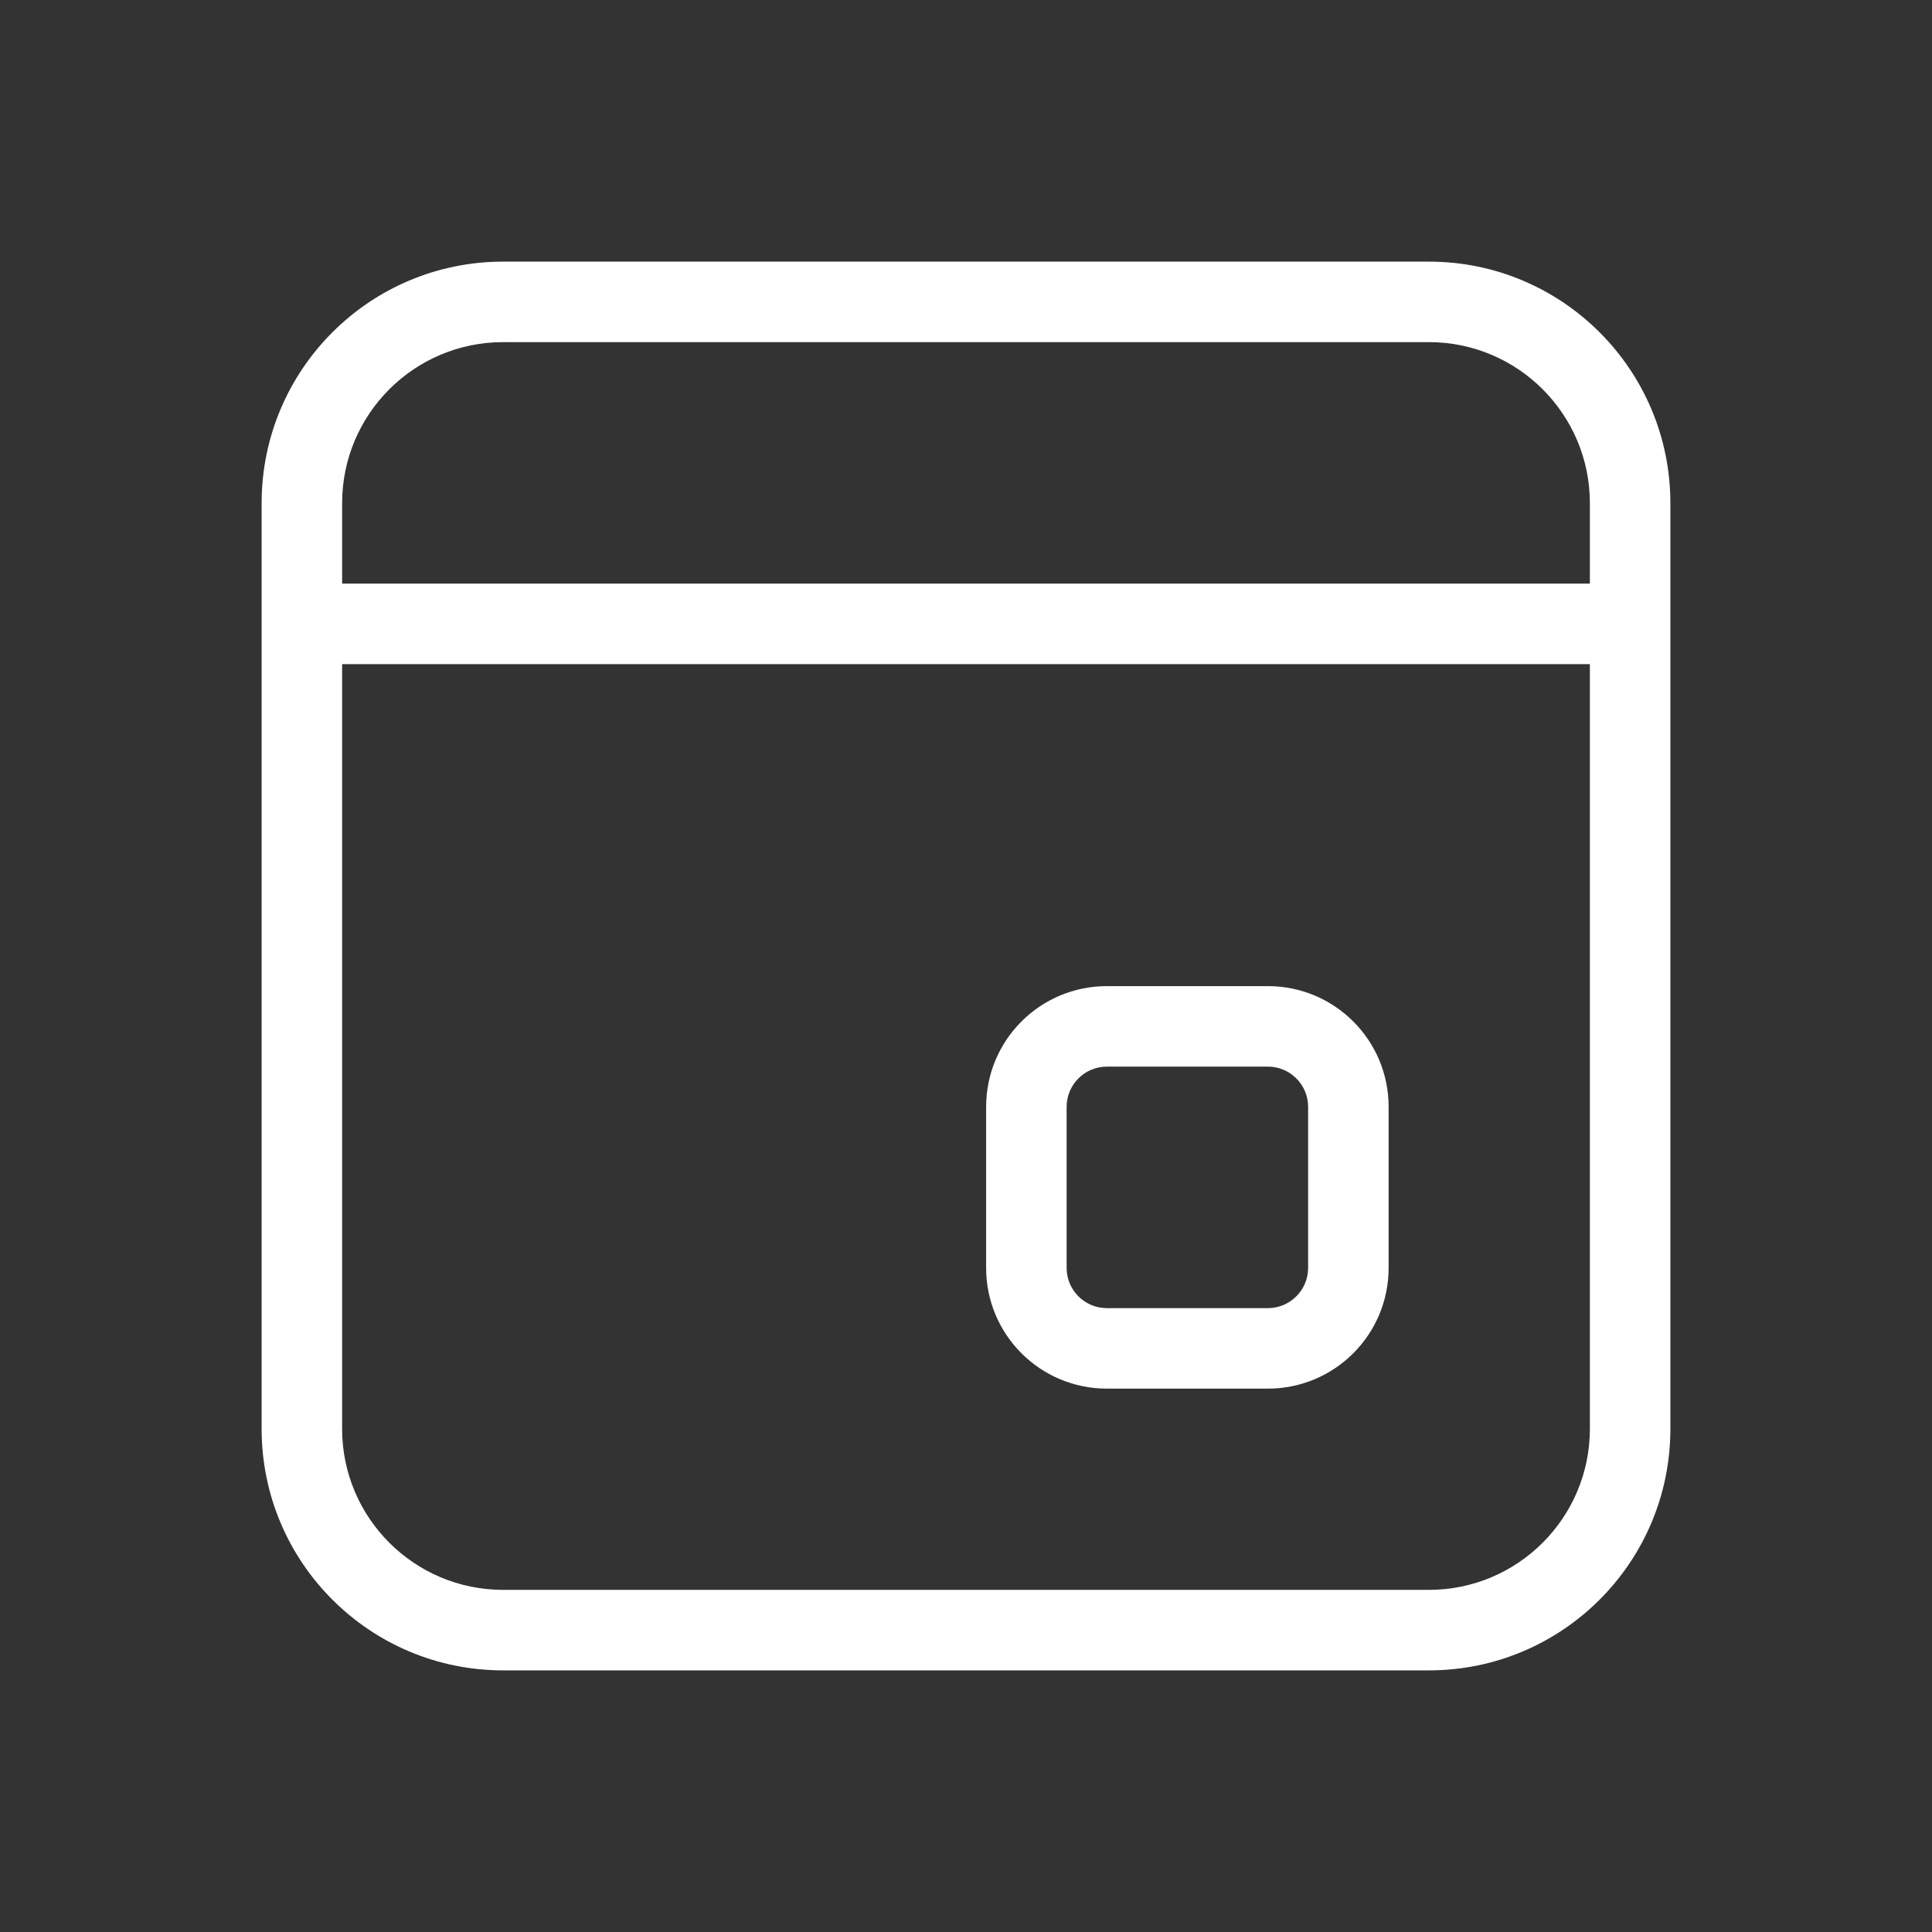
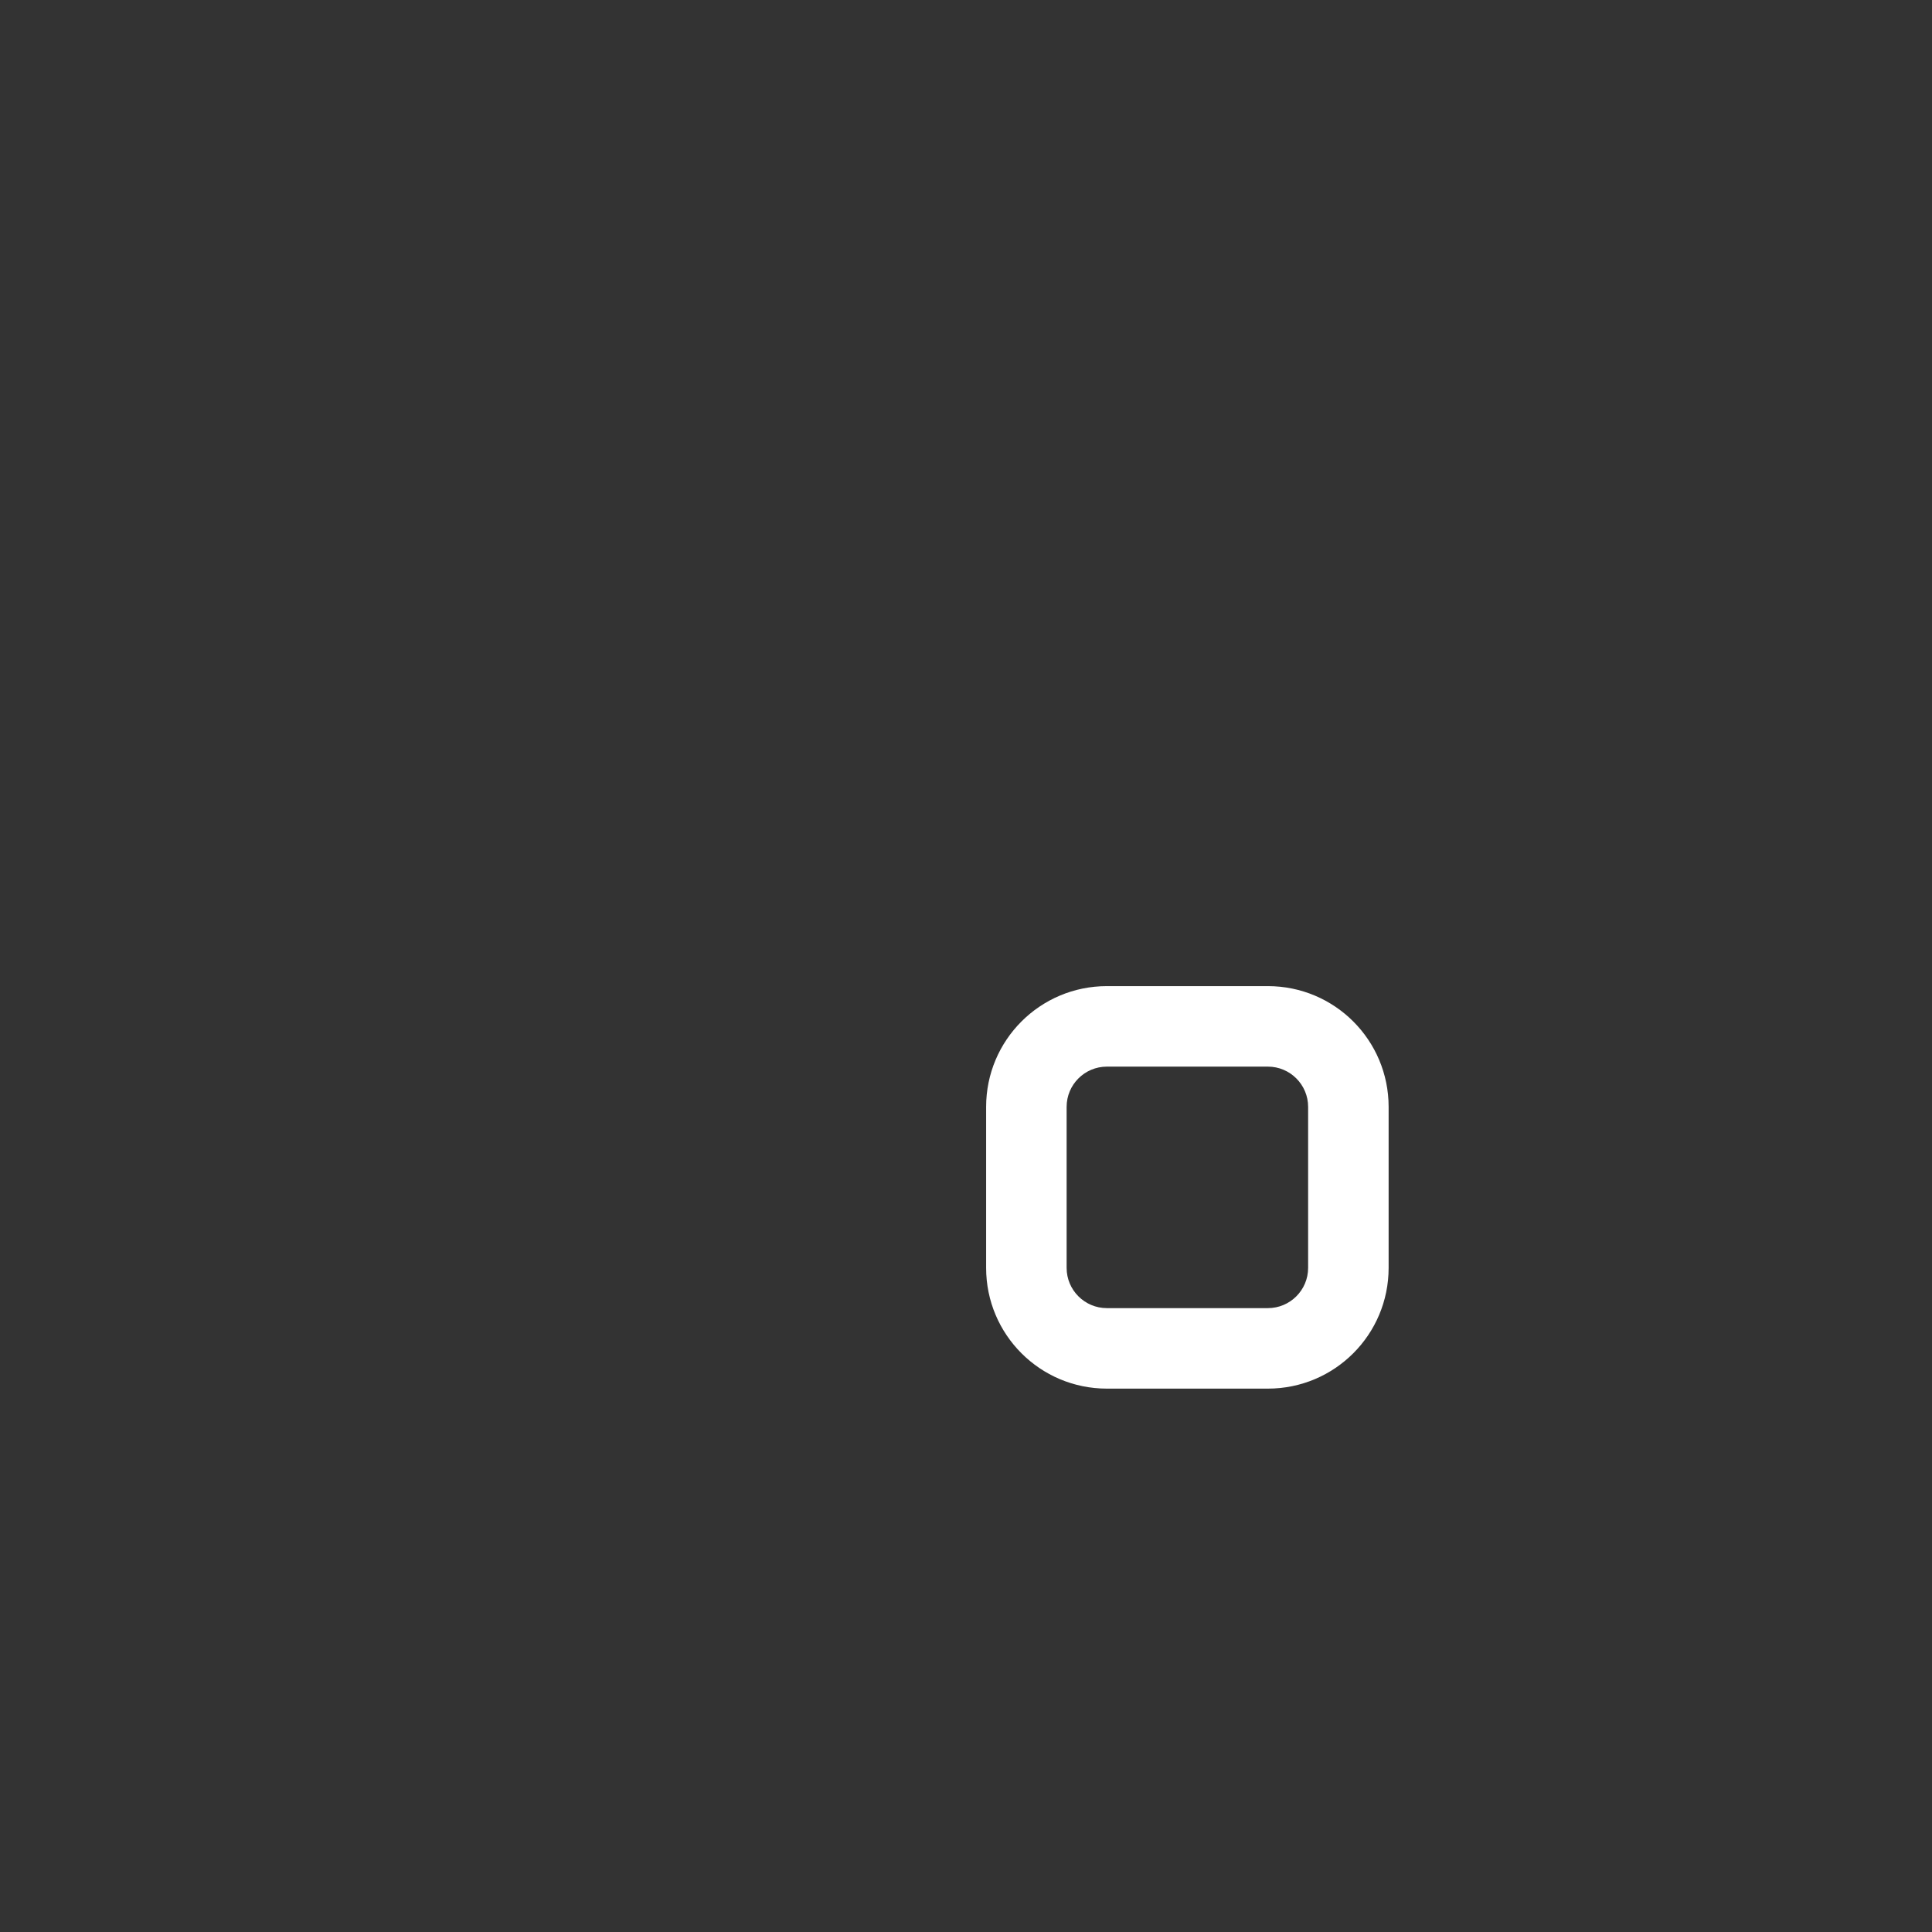
<svg xmlns="http://www.w3.org/2000/svg" width="24" height="24" viewBox="0 0 24 24" fill="none">
  <rect x="0" y="0" width="24" height="24" fill="#333333" stroke="none" />
  <path fill-rule="evenodd" clip-rule="evenodd" d="M13.75 12.25C12.921 12.25 12.25 12.921 12.25 13.75V15.75C12.25 16.579 12.921 17.25 13.75 17.25H15.75C16.579 17.25 17.25 16.579 17.25 15.75V13.75C17.25 12.921 16.579 12.25 15.75 12.25H13.75ZM13.25 13.75C13.25 13.474 13.474 13.25 13.75 13.25H15.75C16.026 13.25 16.25 13.474 16.25 13.75V15.75C16.25 16.026 16.026 16.25 15.75 16.25H13.75C13.474 16.25 13.25 16.026 13.25 15.75V13.75Z" fill="white" />
-   <path fill-rule="evenodd" clip-rule="evenodd" d="M3.25 6.25C3.25 4.593 4.593 3.25 6.25 3.25H17.75C19.407 3.25 20.75 4.593 20.75 6.25V17.75C20.75 19.407 19.407 20.75 17.75 20.75H6.25C4.593 20.75 3.25 19.407 3.25 17.75V6.25ZM6.25 4.25C5.146 4.25 4.25 5.146 4.25 6.25V7.25H19.75V6.25C19.75 5.146 18.854 4.25 17.75 4.25H6.25ZM4.25 17.75V8.25H19.75V17.75C19.75 18.854 18.854 19.75 17.75 19.75H6.25C5.146 19.75 4.25 18.854 4.25 17.75Z" fill="white" />
</svg>